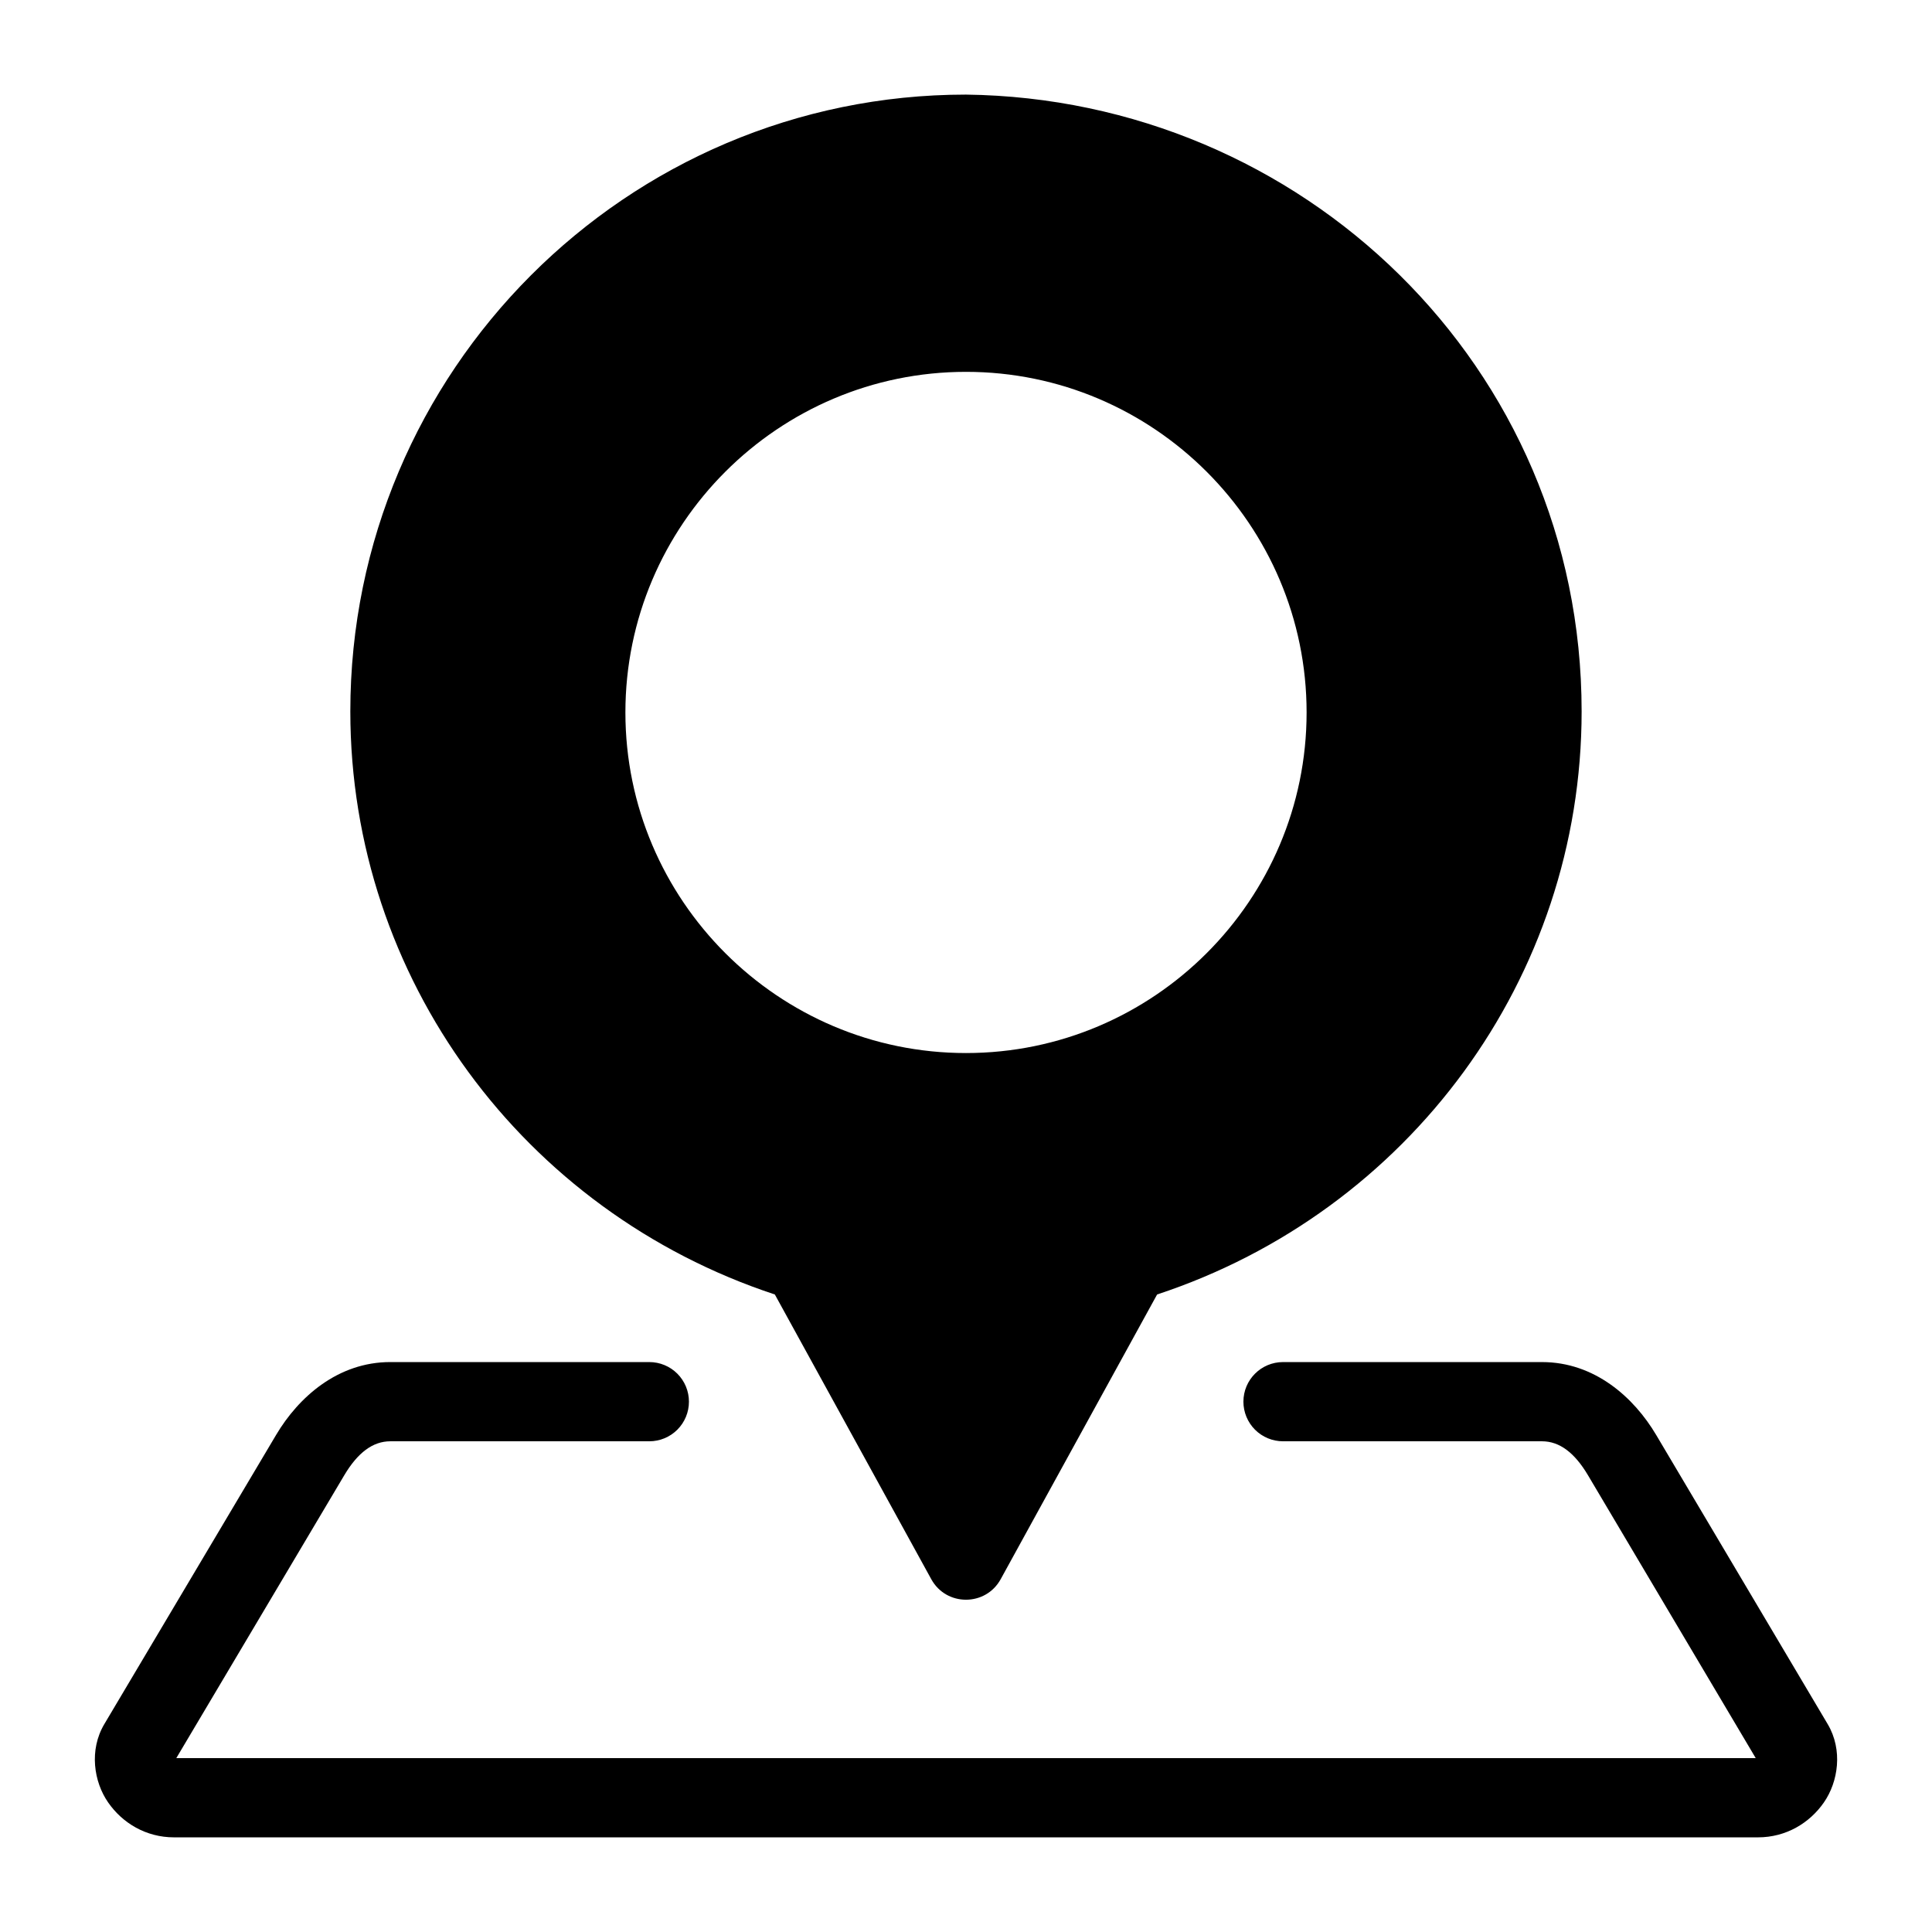
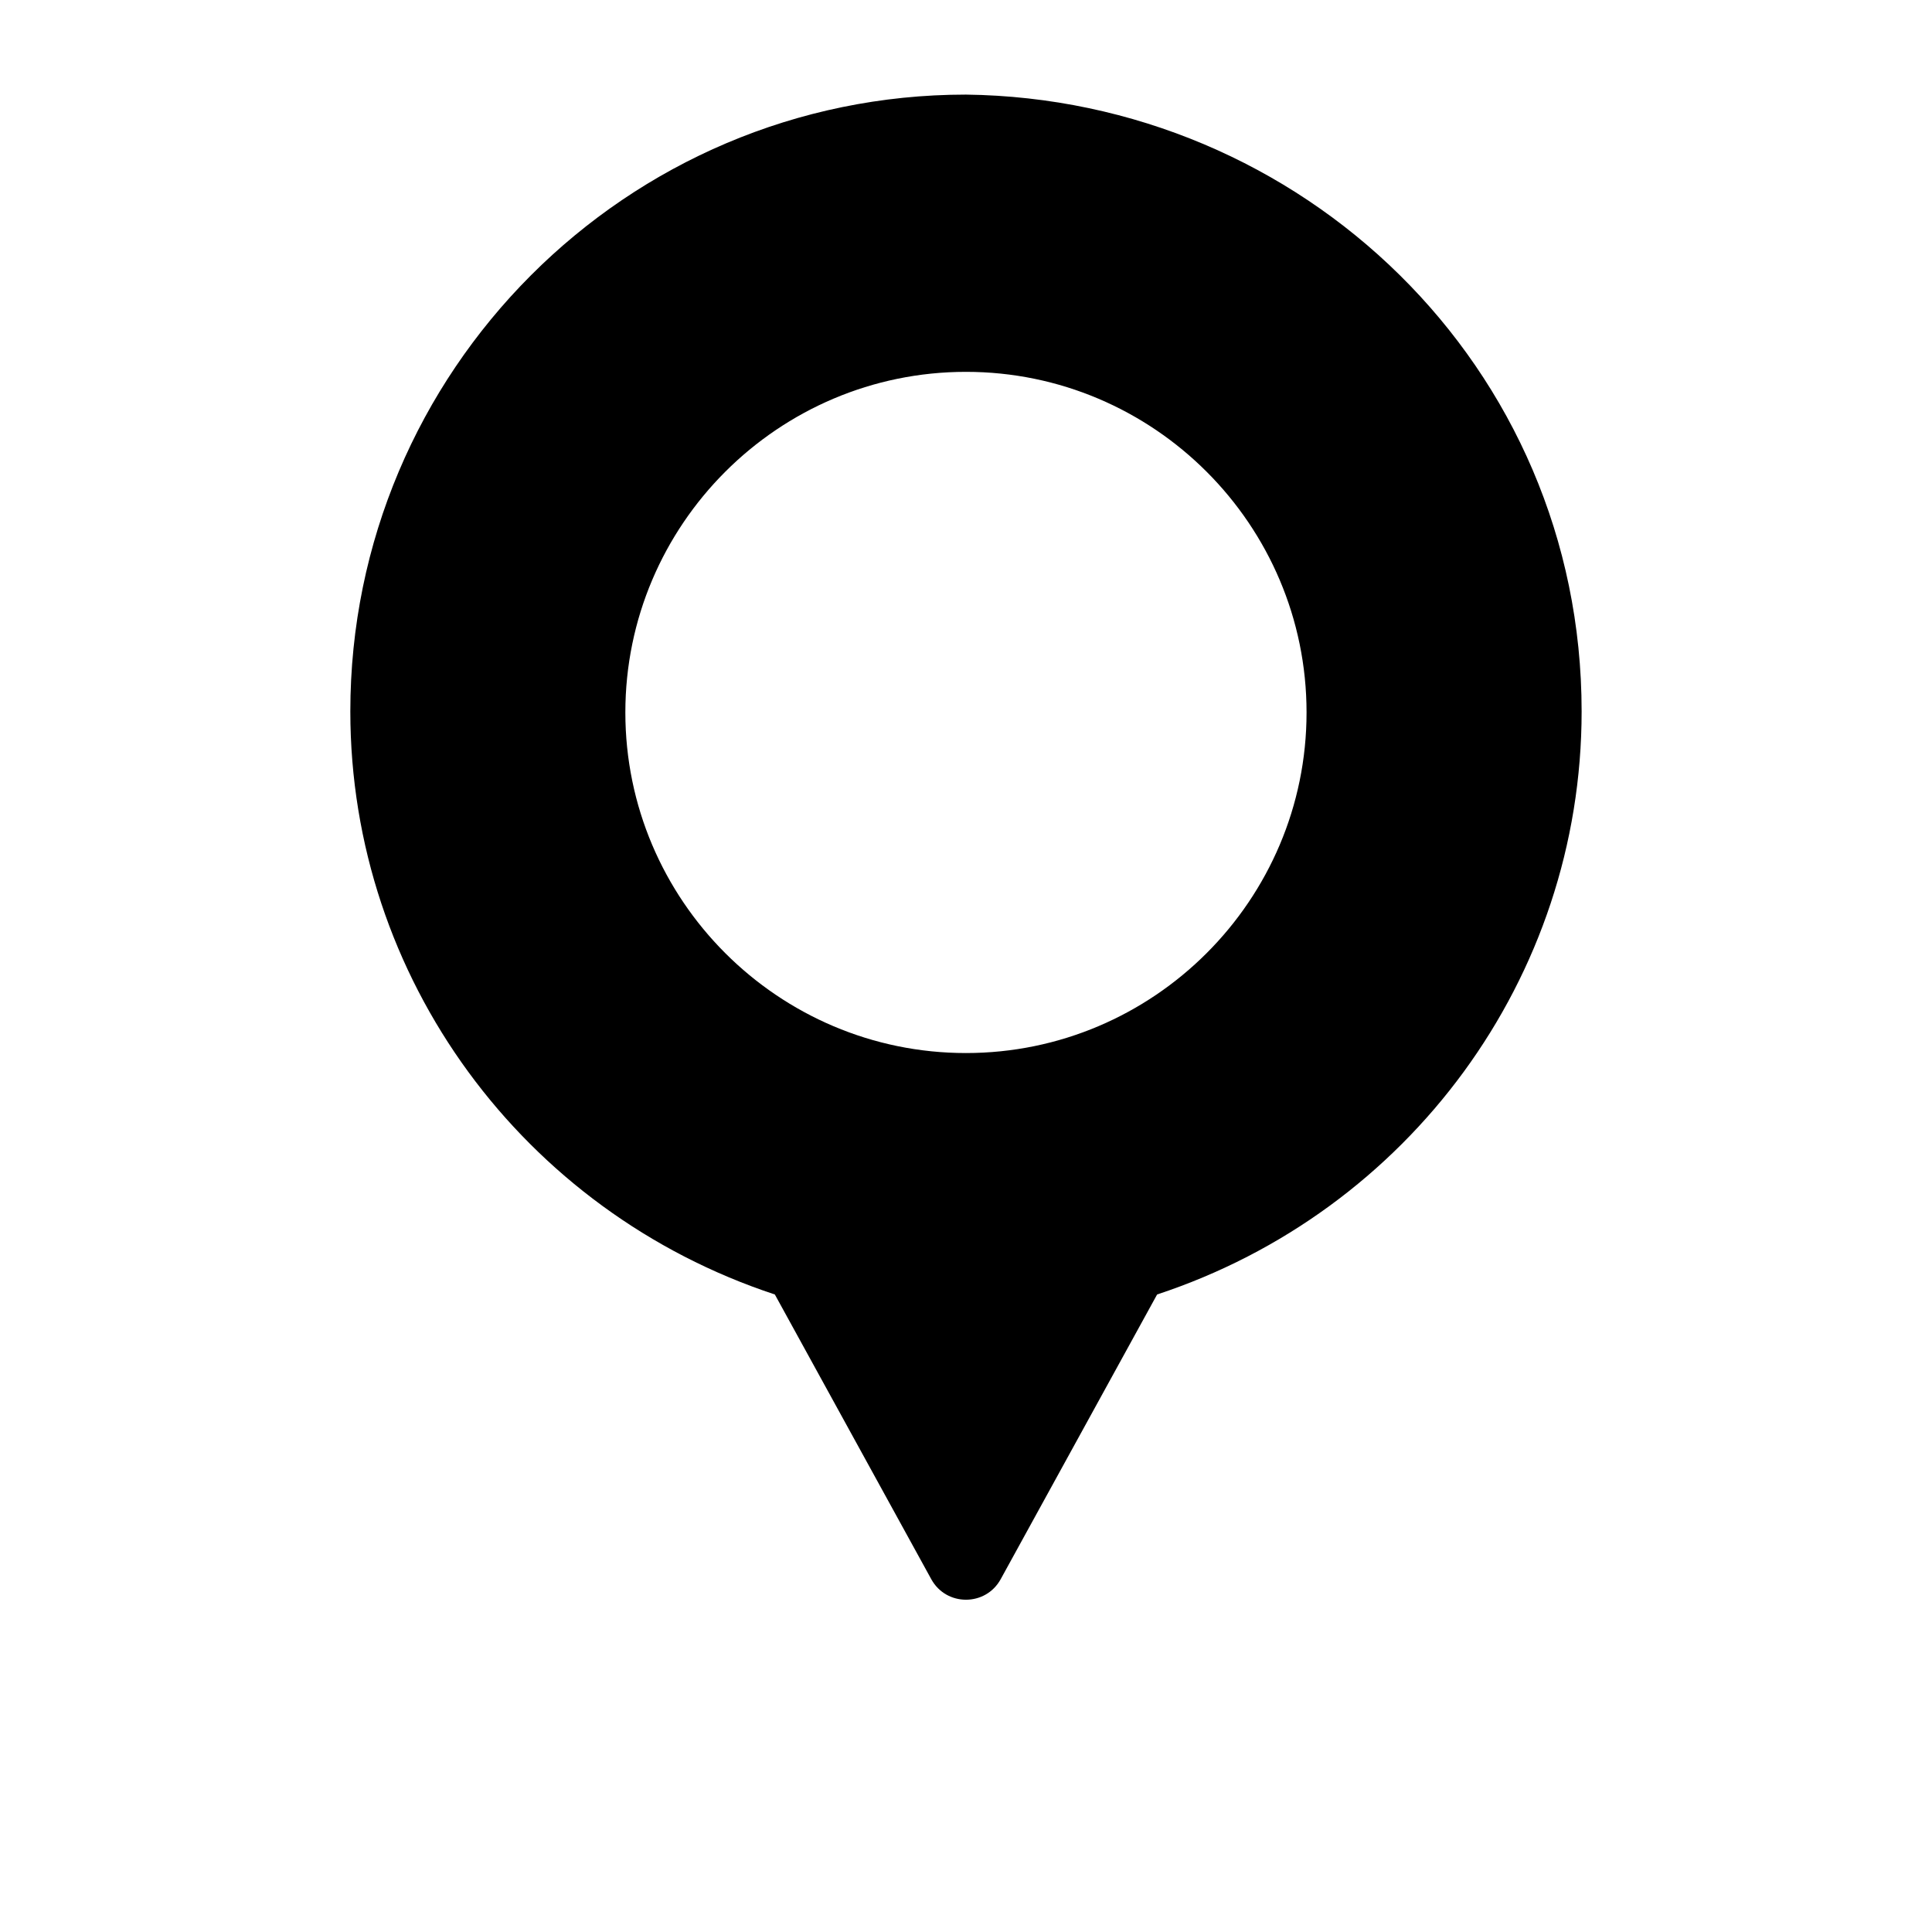
<svg xmlns="http://www.w3.org/2000/svg" fill="#000000" width="800px" height="800px" version="1.1" viewBox="144 144 512 512">
  <g>
-     <path d="m400 169.07c-90 0-163.16 73.316-163.16 163.45 0.008 70.688 45.836 132.54 112.5 154.53l41.449 75.441c3.984 7.269 14.426 7.269 18.41 0l41.449-75.441c66.668-21.984 112.5-83.84 112.5-154.53 0-91.555-74.215-162.34-163.16-163.45zm0 73.473c49.746 0 90.262 40.516 90.262 90.262s-40.516 90.262-90.262 90.262-90.262-40.516-90.262-90.262 40.516-90.262 90.262-90.262z" />
-     <path d="m247.44 504.96c-13.941 0-24.344 9.332-30.258 19.289l-45.531 76.648c-4.086 6.879-2.789 15.305 1.004 20.766 3.793 5.469 10.039 9.254 17.469 9.254h419.76c7.43 0 13.676-3.785 17.465-9.246 3.793-5.461 5.082-13.891 1.004-20.766l-45.449-76.629c-5.91-9.973-16.316-19.312-30.254-19.312h-68.637c-5.797 0-10.496 4.699-10.496 10.496 0 2.781 1.109 5.453 3.074 7.422 1.969 1.969 4.641 3.074 7.422 3.074h68.633c4.641 0 8.637 3.012 12.199 9.02l44.445 74.949h-418.57l44.504-74.949c3.574-6.016 7.582-9.02 12.219-9.02h68.637c2.781 0 5.453-1.105 7.422-3.074s3.074-4.641 3.074-7.422c0-2.785-1.105-5.453-3.074-7.422s-4.641-3.074-7.422-3.074z" />
+     <path d="m400 169.07c-90 0-163.16 73.316-163.16 163.45 0.008 70.688 45.836 132.54 112.5 154.53l41.449 75.441c3.984 7.269 14.426 7.269 18.41 0l41.449-75.441c66.668-21.984 112.5-83.84 112.5-154.53 0-91.555-74.215-162.34-163.16-163.45m0 73.473c49.746 0 90.262 40.516 90.262 90.262s-40.516 90.262-90.262 90.262-90.262-40.516-90.262-90.262 40.516-90.262 90.262-90.262z" />
  </g>
</svg>